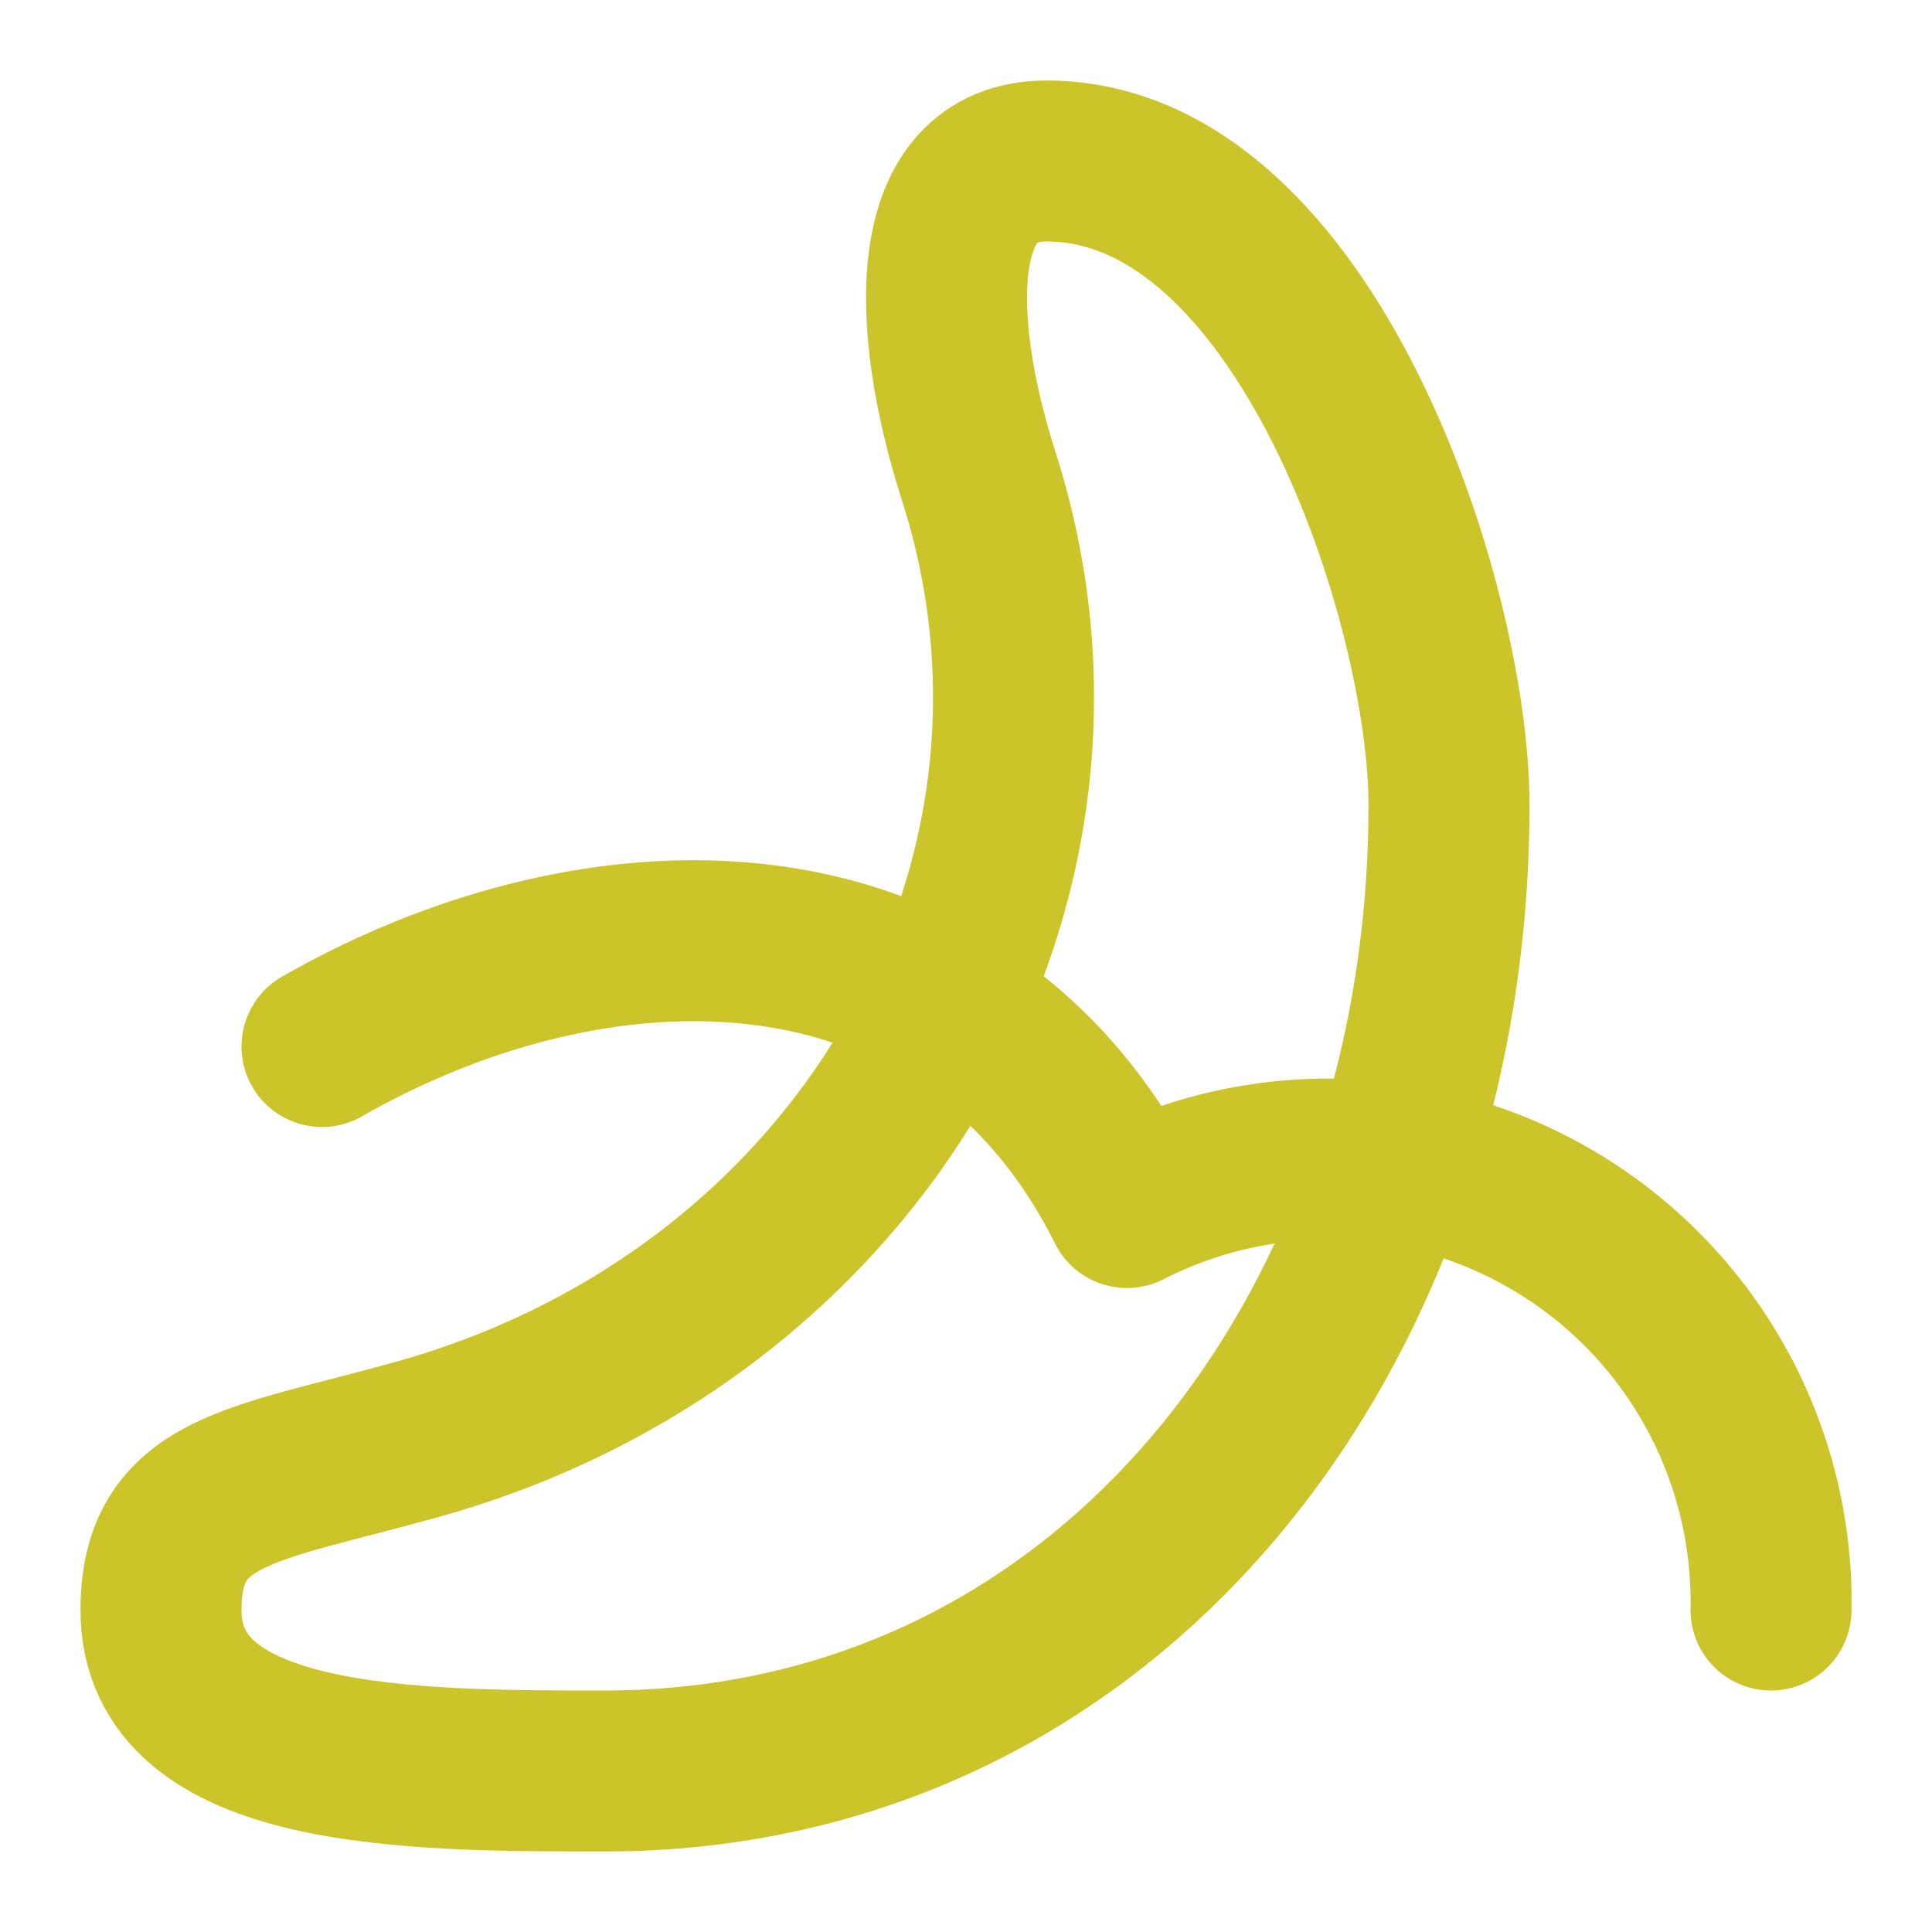
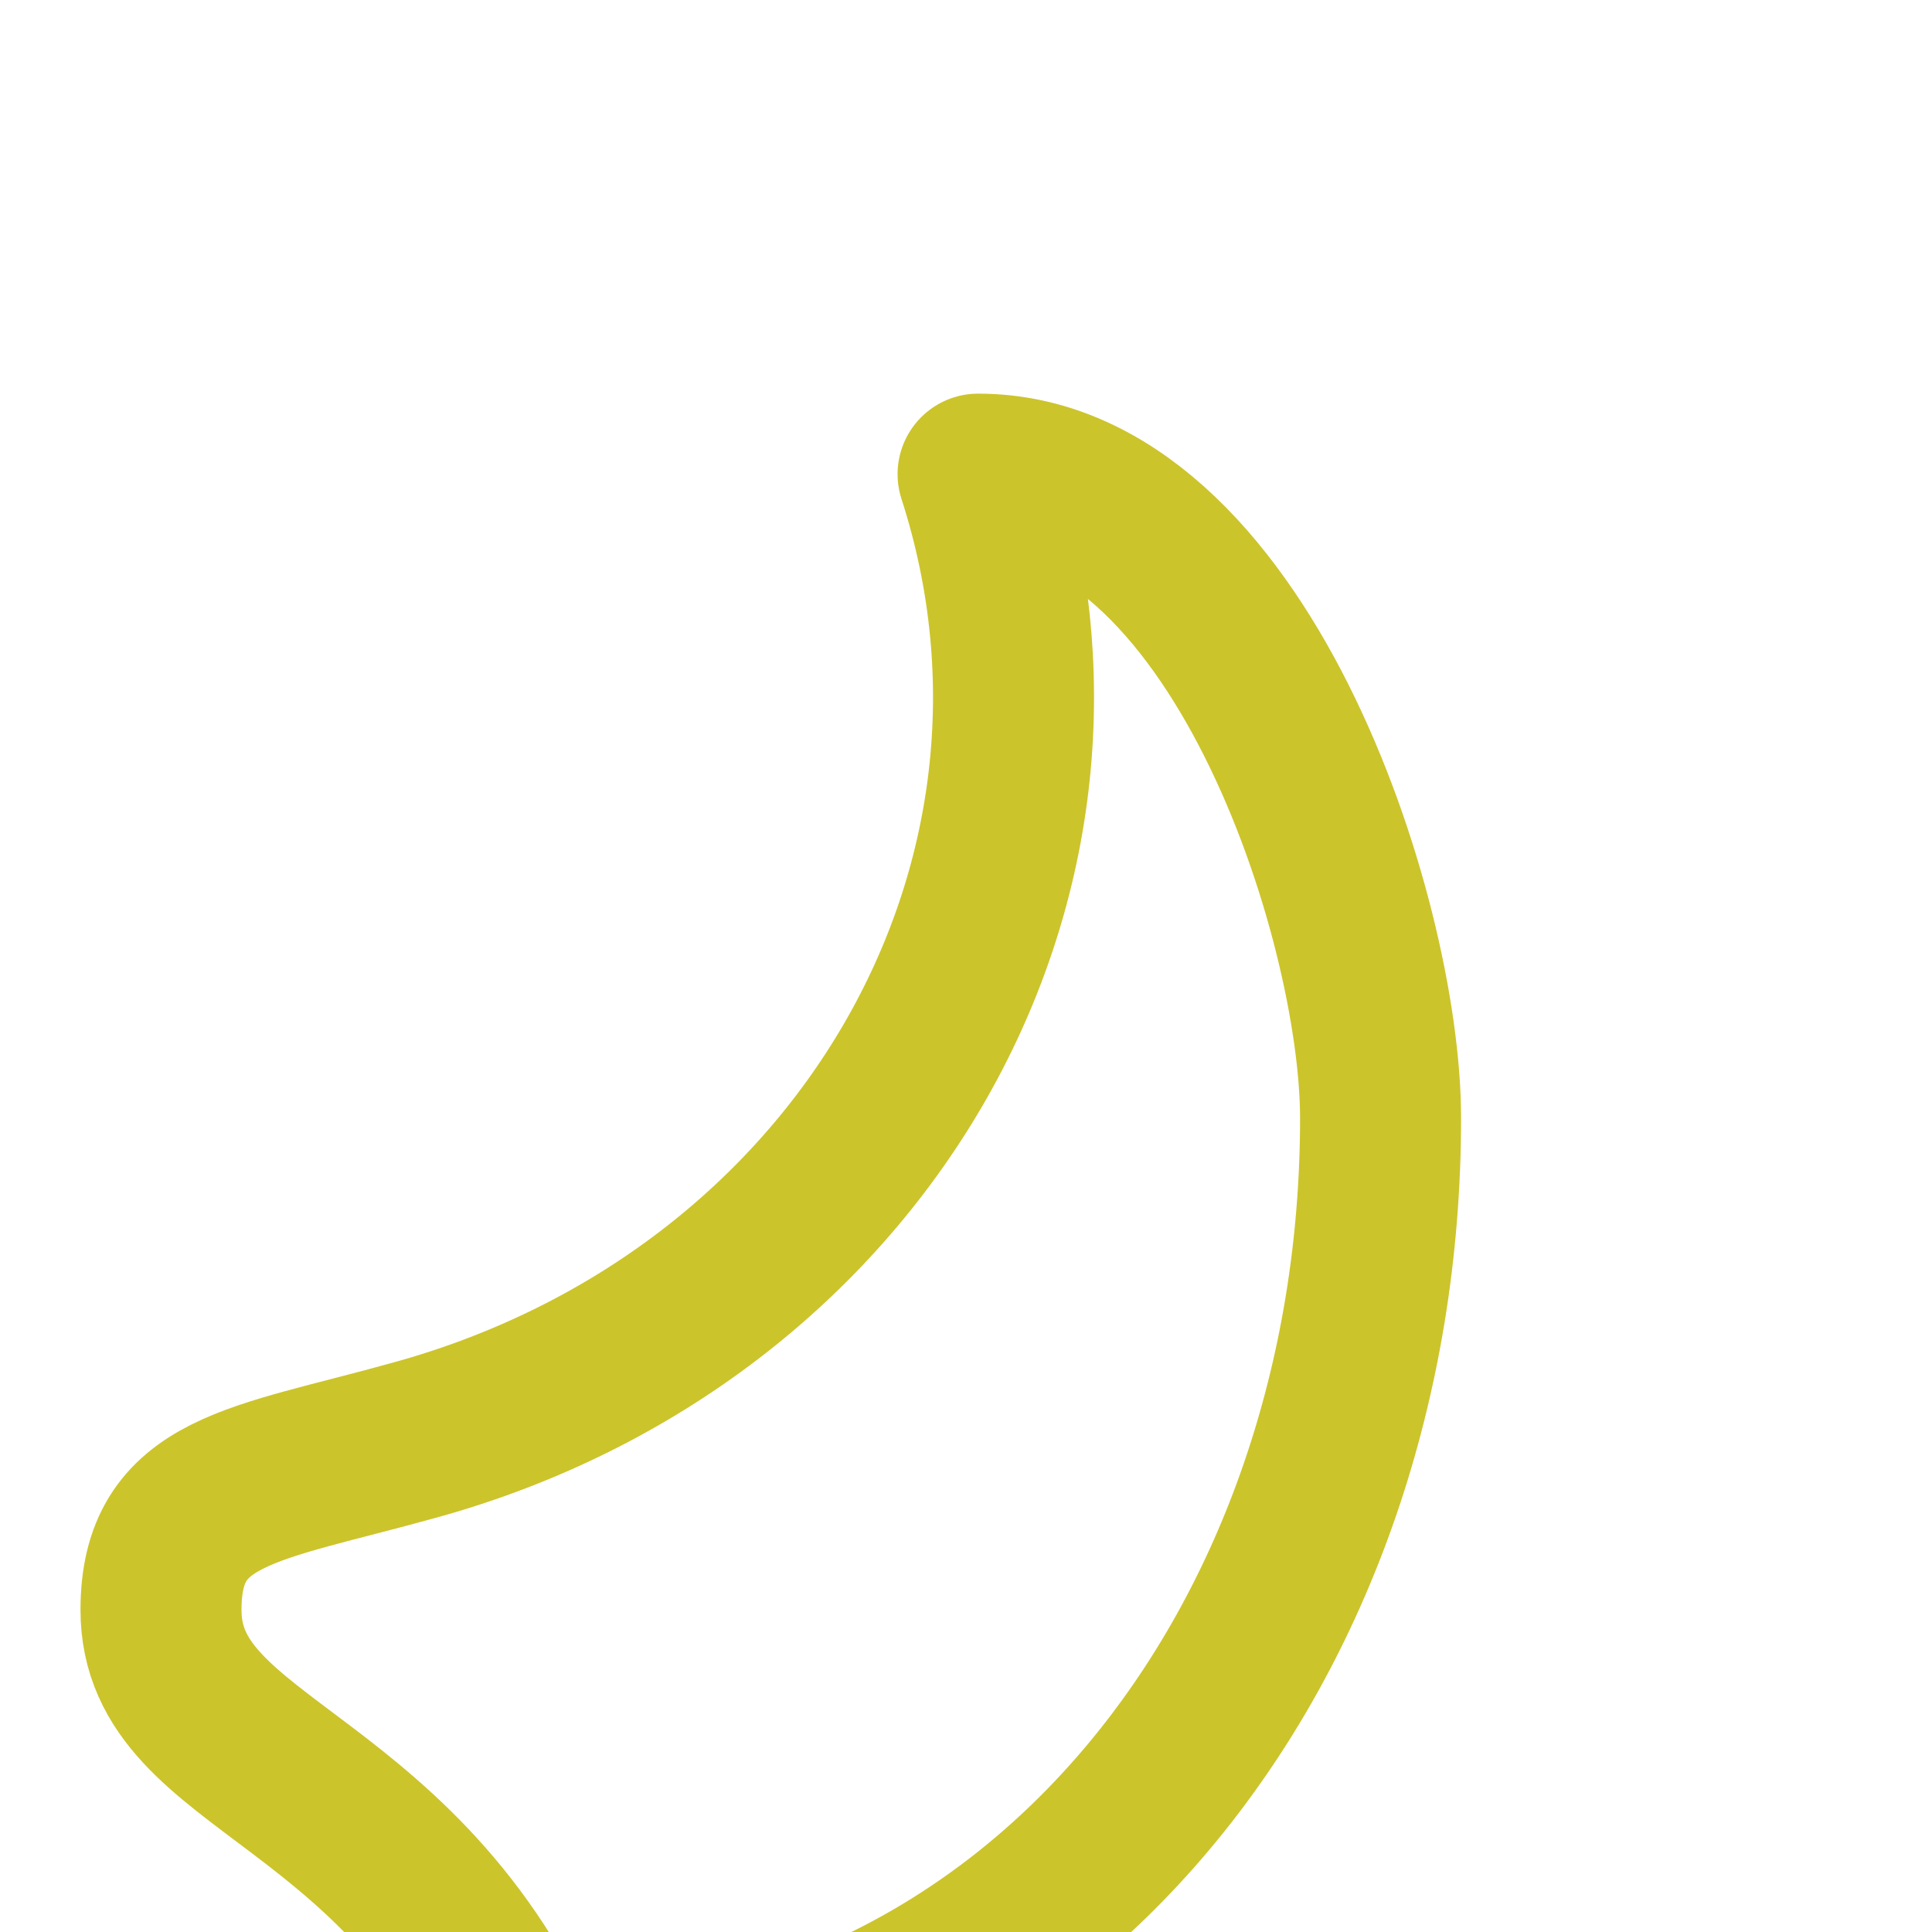
<svg xmlns="http://www.w3.org/2000/svg" width="24" height="24" viewBox="0 0 24 24" fill="none" stroke="#ccc42b" stroke-width="2" stroke-linecap="round" stroke-linejoin="round" class="lucide lucide-banana-icon lucide-banana">
-   <path d="M4 13c3.5-2 8-2 10 2a5.5 5.5 0 0 1 8 5" />
-   <path d="M5.15 17.89c5.52-1.52 8.65-6.89 7-12C11.55 4 11.5 2 13 2c3.22 0 5 5.5 5 8 0 6.5-4.2 12-10.49 12C5.11 22 2 22 2 20c0-1.5 1.14-1.55 3.15-2.11Z" />
+   <path d="M5.15 17.89c5.52-1.52 8.65-6.89 7-12c3.22 0 5 5.5 5 8 0 6.5-4.2 12-10.49 12C5.11 22 2 22 2 20c0-1.5 1.14-1.55 3.15-2.11Z" />
</svg>